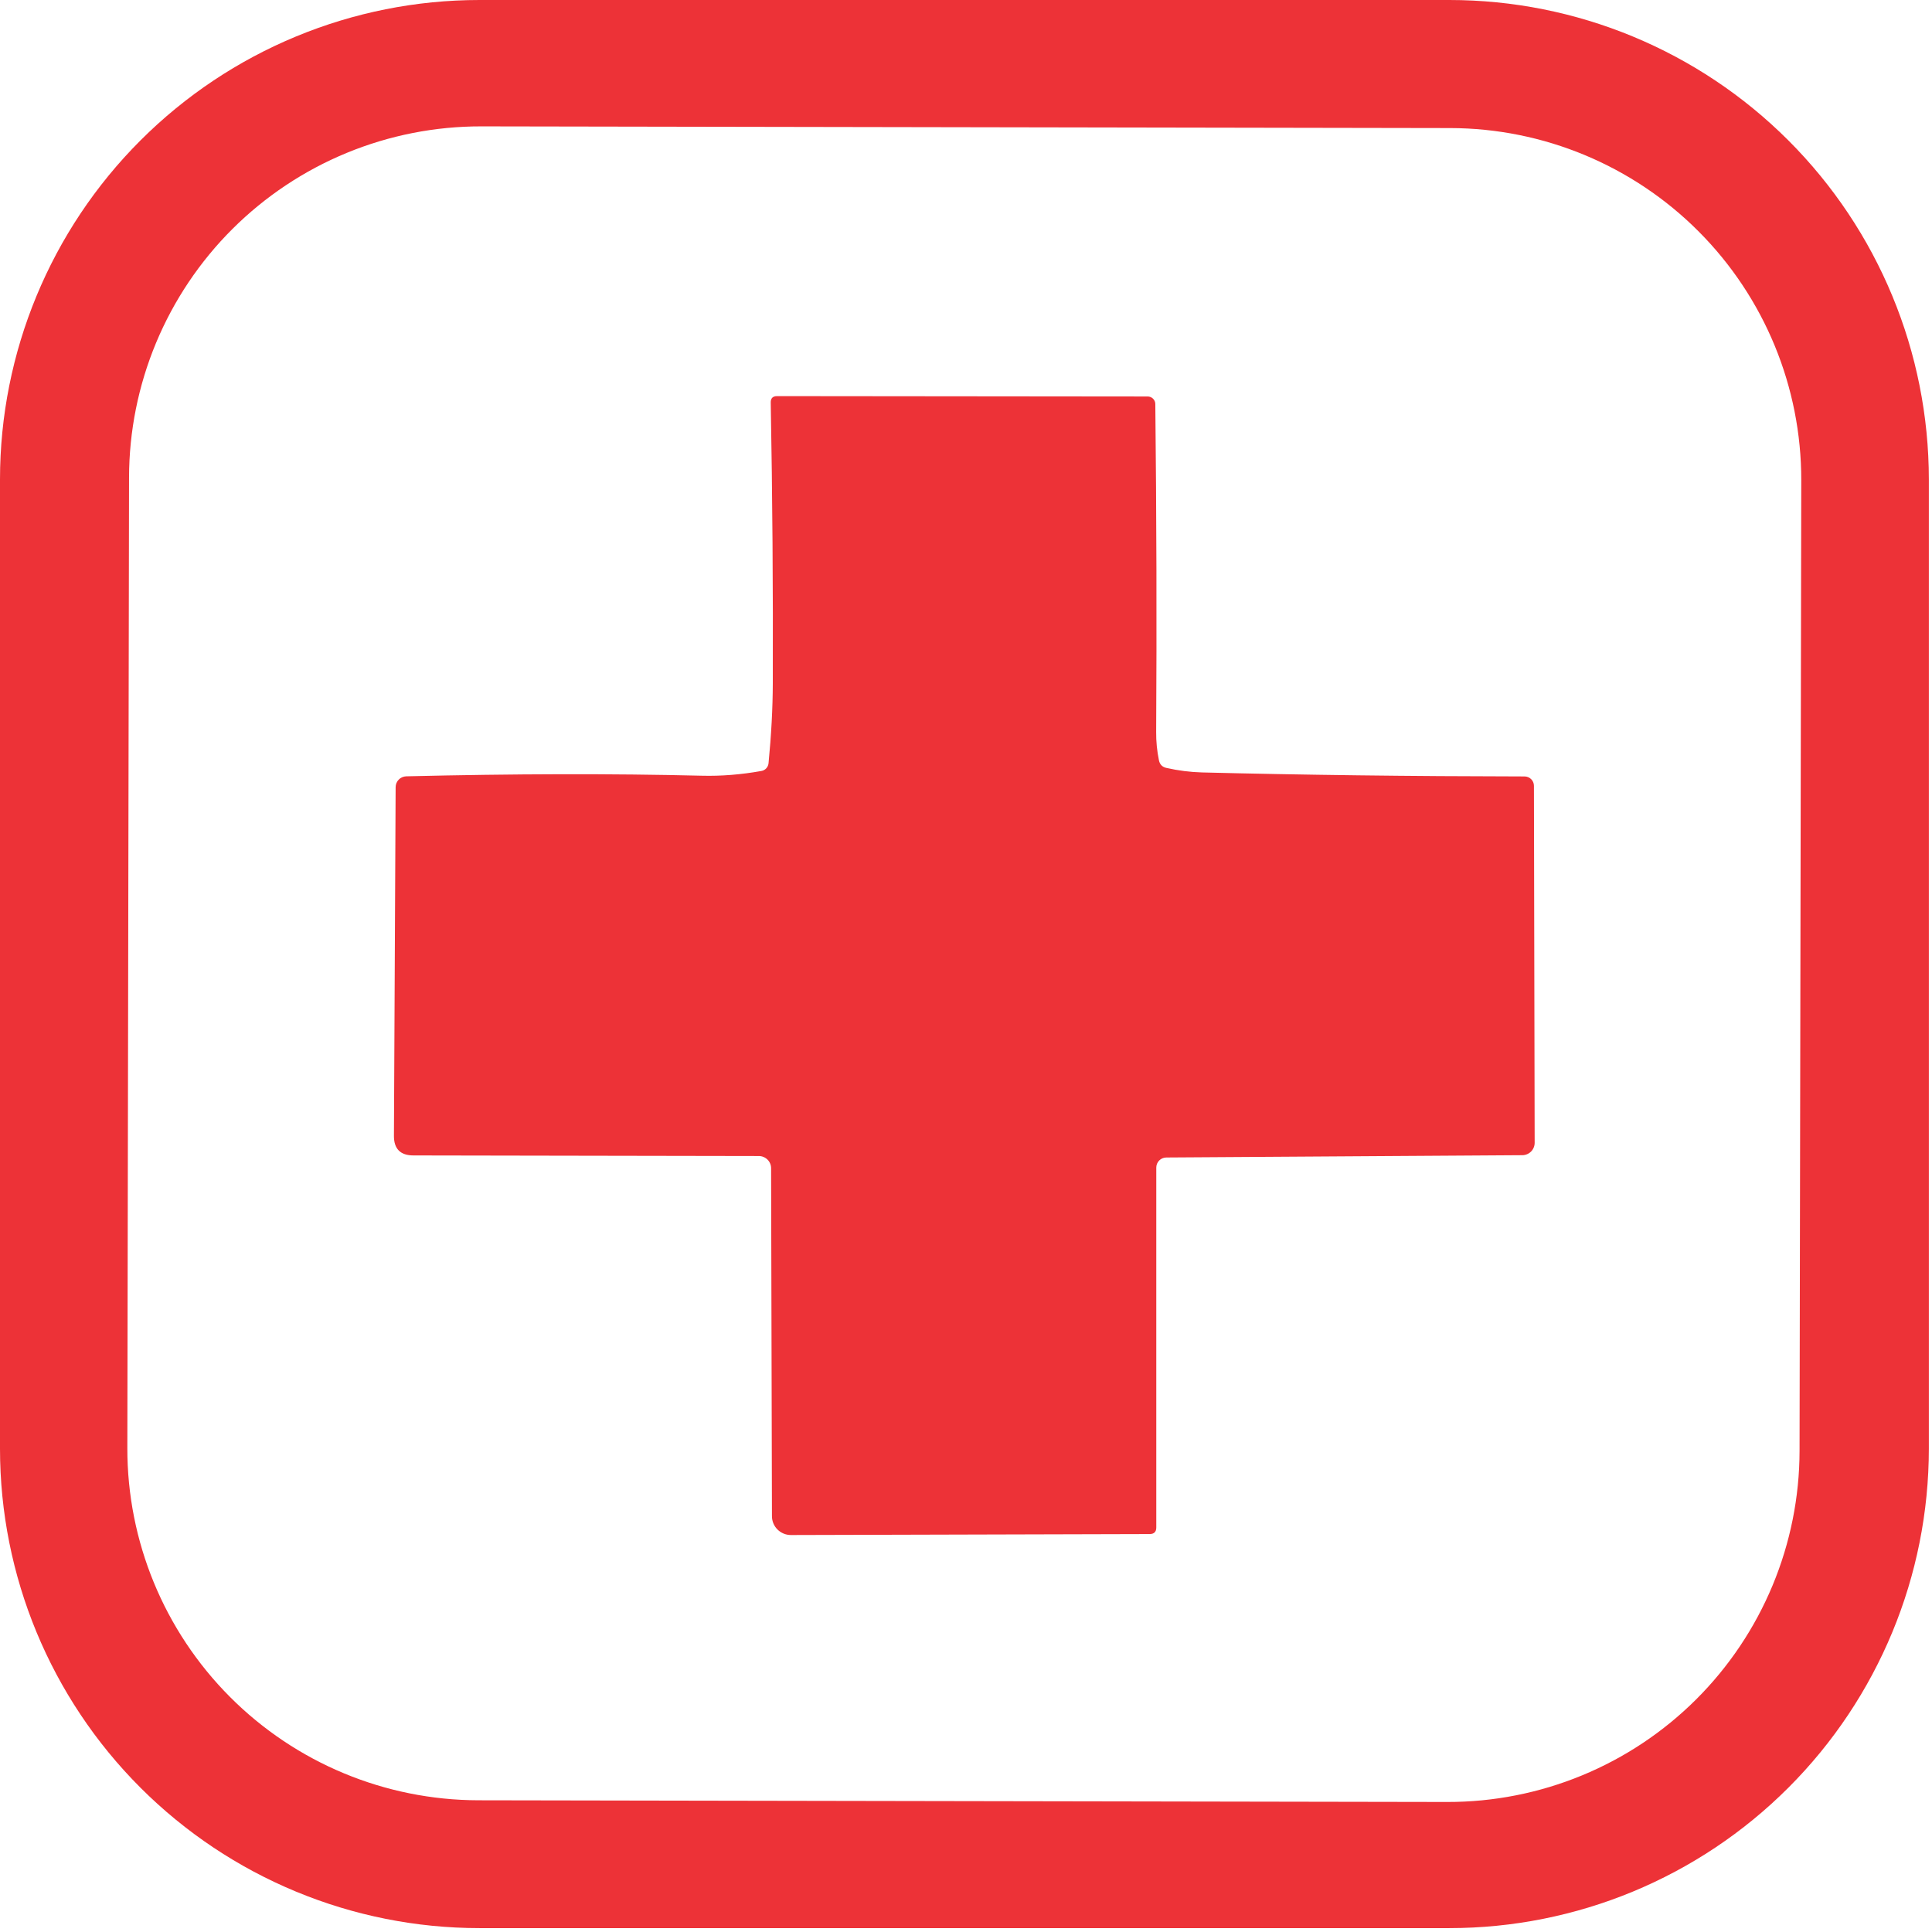
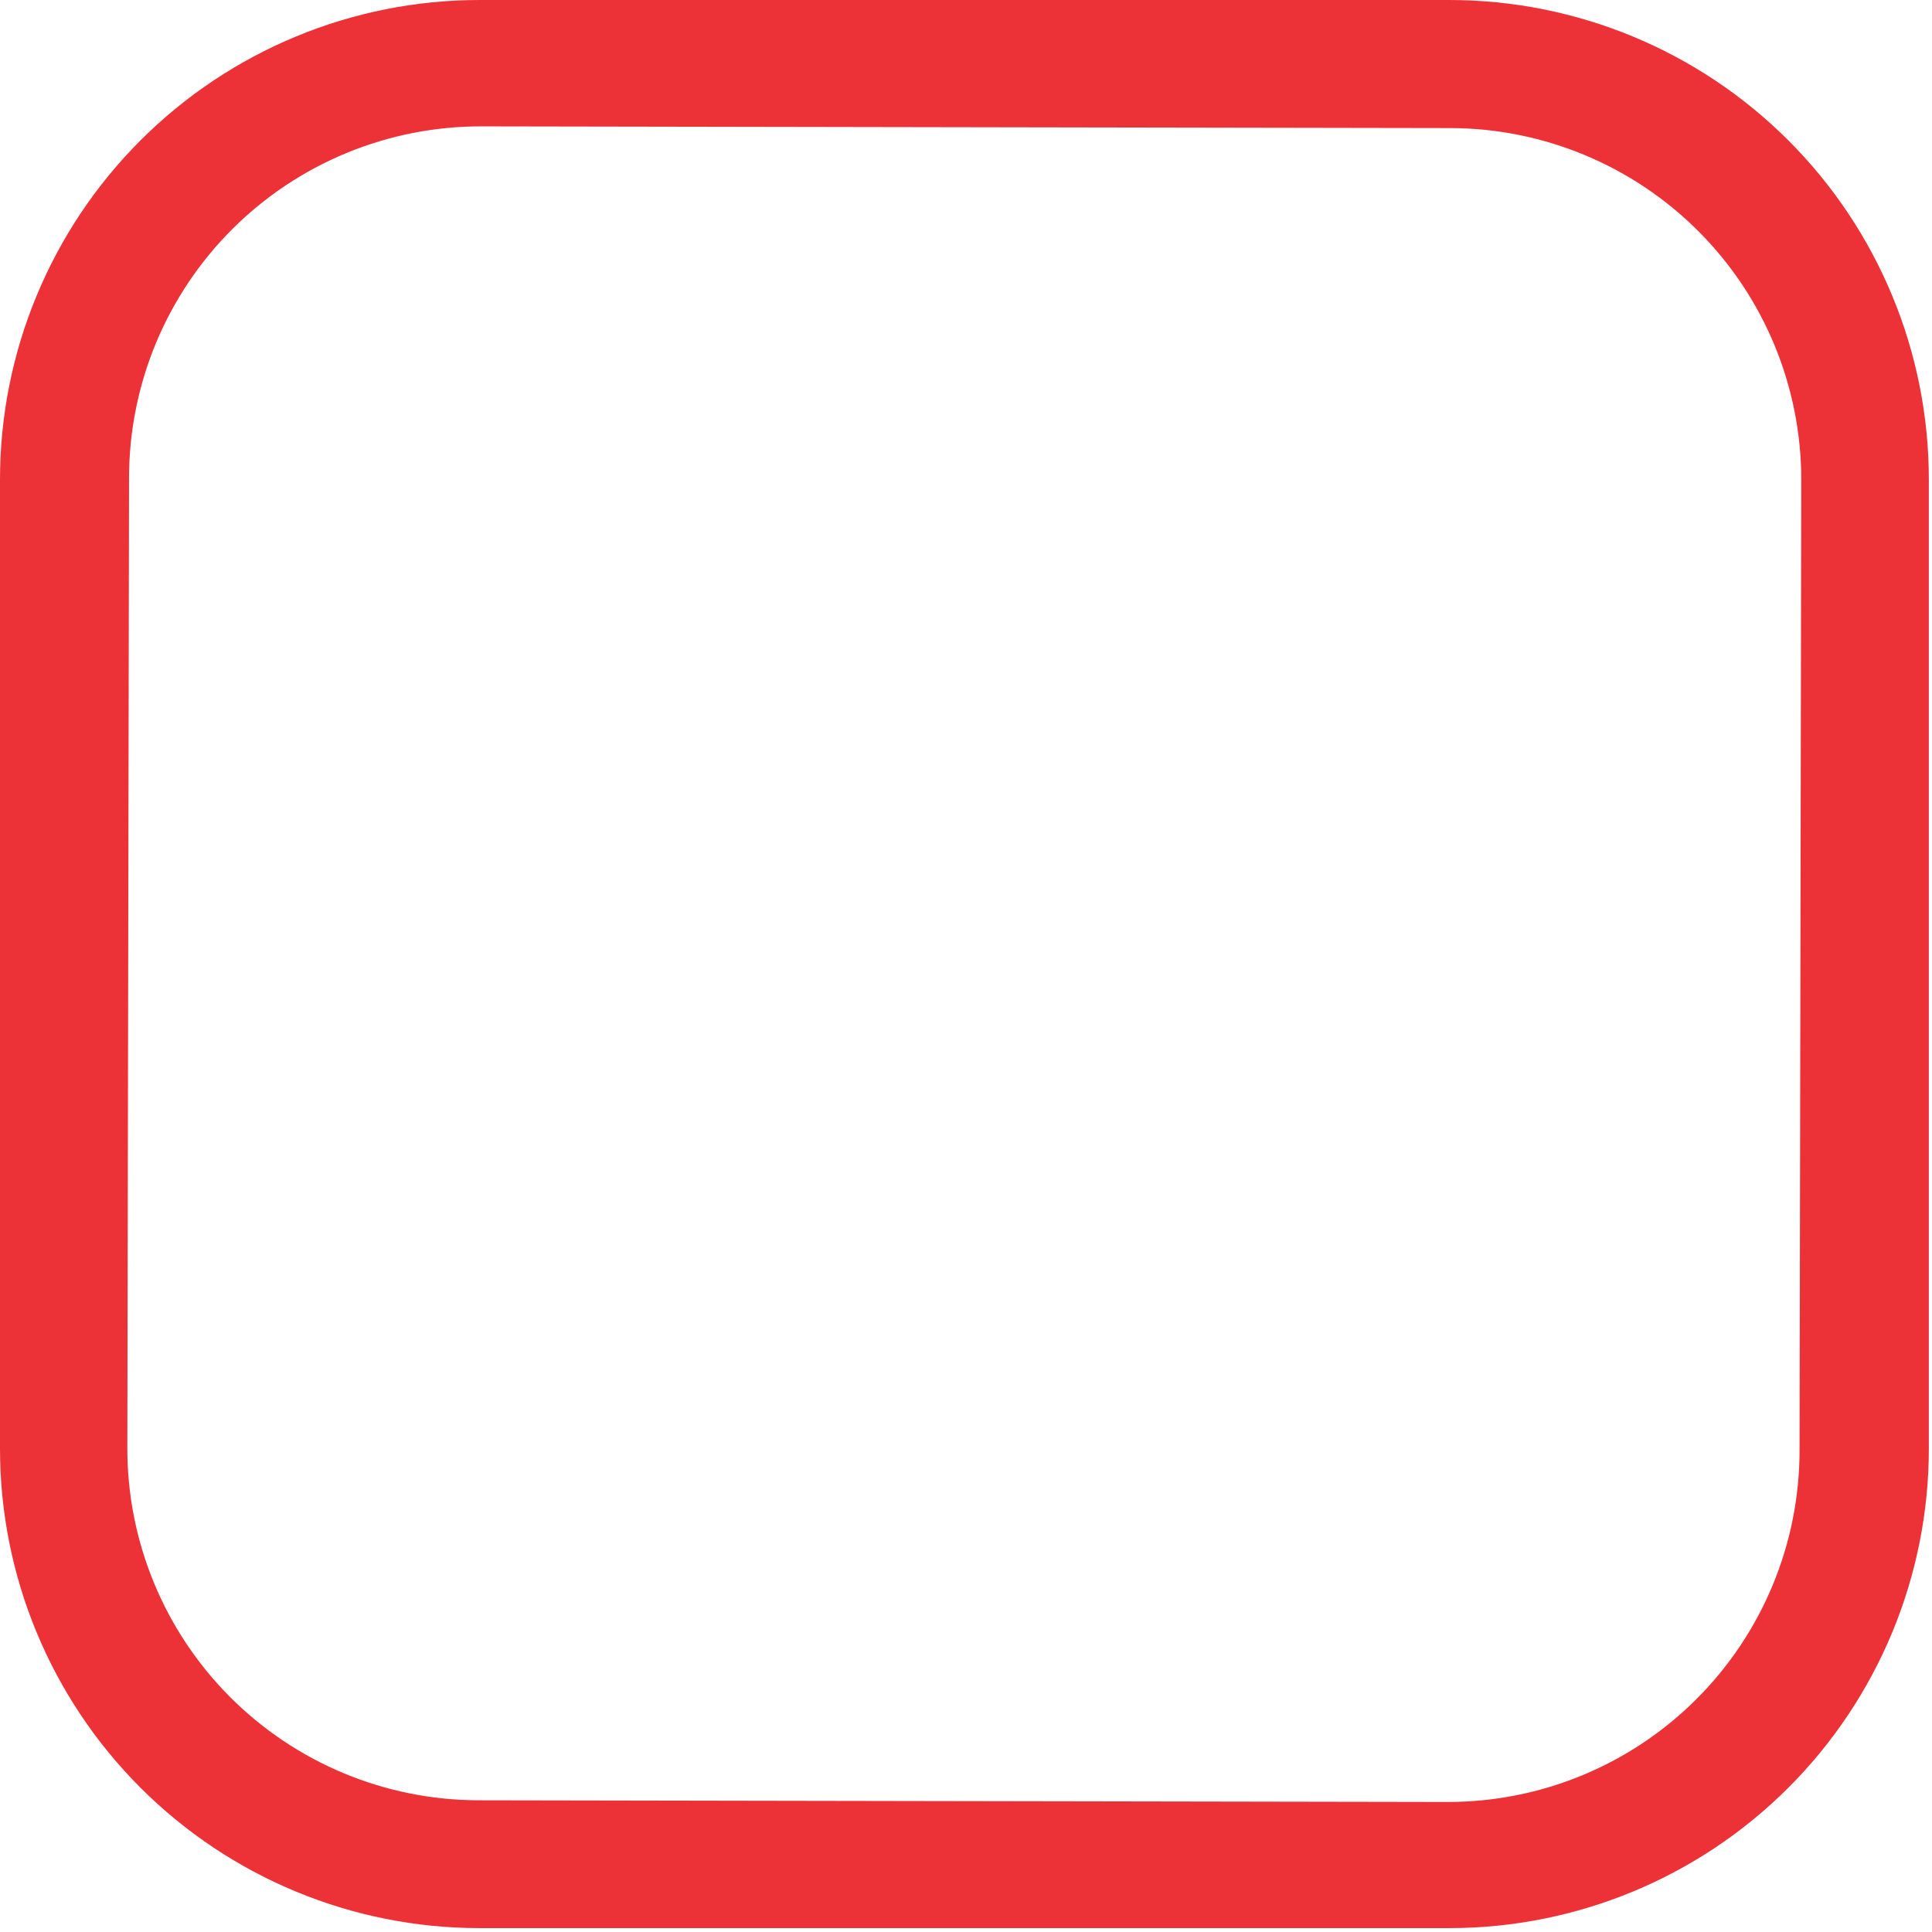
<svg xmlns="http://www.w3.org/2000/svg" width="159" height="159" viewBox="0 0 159 159" fill="none">
  <path d="M158.74 119.22C158.74 129.685 154.583 139.722 147.182 147.122C139.782 154.523 129.745 158.68 119.28 158.68H39.46C28.995 158.68 18.958 154.523 11.558 147.122C4.157 139.722 0 129.685 0 119.22V39.46C0 28.995 4.157 18.958 11.558 11.558C18.958 4.157 28.995 0 39.46 0H119.28C129.745 0 139.782 4.157 147.182 11.558C154.583 18.958 158.74 28.995 158.74 39.46V119.22ZM148.24 39.53C148.253 31.855 145.217 24.488 139.799 19.052C134.381 13.615 127.026 10.553 119.35 10.54L39.61 10.4C35.81 10.394 32.045 11.136 28.532 12.584C25.018 14.032 21.824 16.159 19.132 18.841C16.44 21.524 14.303 24.71 12.842 28.219C11.382 31.728 10.626 35.489 10.62 39.29L10.48 119.17C10.467 126.845 13.503 134.211 18.921 139.648C24.339 145.085 31.694 148.147 39.37 148.16L119.11 148.299C122.91 148.306 126.675 147.564 130.188 146.116C133.702 144.668 136.896 142.542 139.588 139.859C142.28 137.176 144.417 133.99 145.878 130.481C147.338 126.972 148.094 123.21 148.1 119.41L148.24 39.53Z" fill="#ED3237" />
-   <path d="M63.25 62.81C63.477 60.483 63.593 58.293 63.6 56.24C63.627 48.5 63.57 40.797 63.43 33.13C63.423 32.777 63.597 32.6 63.95 32.6L94.46 32.63C94.624 32.633 94.78 32.698 94.895 32.812C95.011 32.925 95.077 33.079 95.08 33.24C95.18 42.407 95.203 51.41 95.15 60.25C95.143 61.017 95.22 61.793 95.38 62.58C95.453 62.92 95.66 63.127 96 63.2C96.973 63.42 97.947 63.543 98.92 63.57C107.16 63.777 116.01 63.887 125.47 63.9C125.674 63.9 125.87 63.981 126.014 64.126C126.159 64.27 126.24 64.466 126.24 64.67L126.3 94.05C126.3 94.319 126.194 94.577 126.005 94.768C125.816 94.959 125.559 95.067 125.29 95.07L95.99 95.26C95.77 95.26 95.559 95.347 95.403 95.503C95.247 95.659 95.16 95.87 95.16 96.09V125.71C95.16 126.063 94.983 126.243 94.63 126.25L65.09 126.33C64.676 126.33 64.279 126.167 63.987 125.876C63.694 125.585 63.53 125.191 63.53 124.78L63.46 96.14C63.46 95.875 63.354 95.621 63.164 95.433C62.975 95.246 62.718 95.14 62.45 95.14L34.03 95.09C32.95 95.09 32.413 94.55 32.42 93.47L32.56 64.78C32.56 64.549 32.651 64.327 32.813 64.161C32.975 63.995 33.197 63.898 33.43 63.89C42.263 63.677 50.38 63.66 57.78 63.84C59.353 63.88 60.98 63.75 62.66 63.45C62.814 63.424 62.956 63.347 63.062 63.232C63.169 63.116 63.235 62.968 63.25 62.81Z" fill="#ED3237" />
</svg>